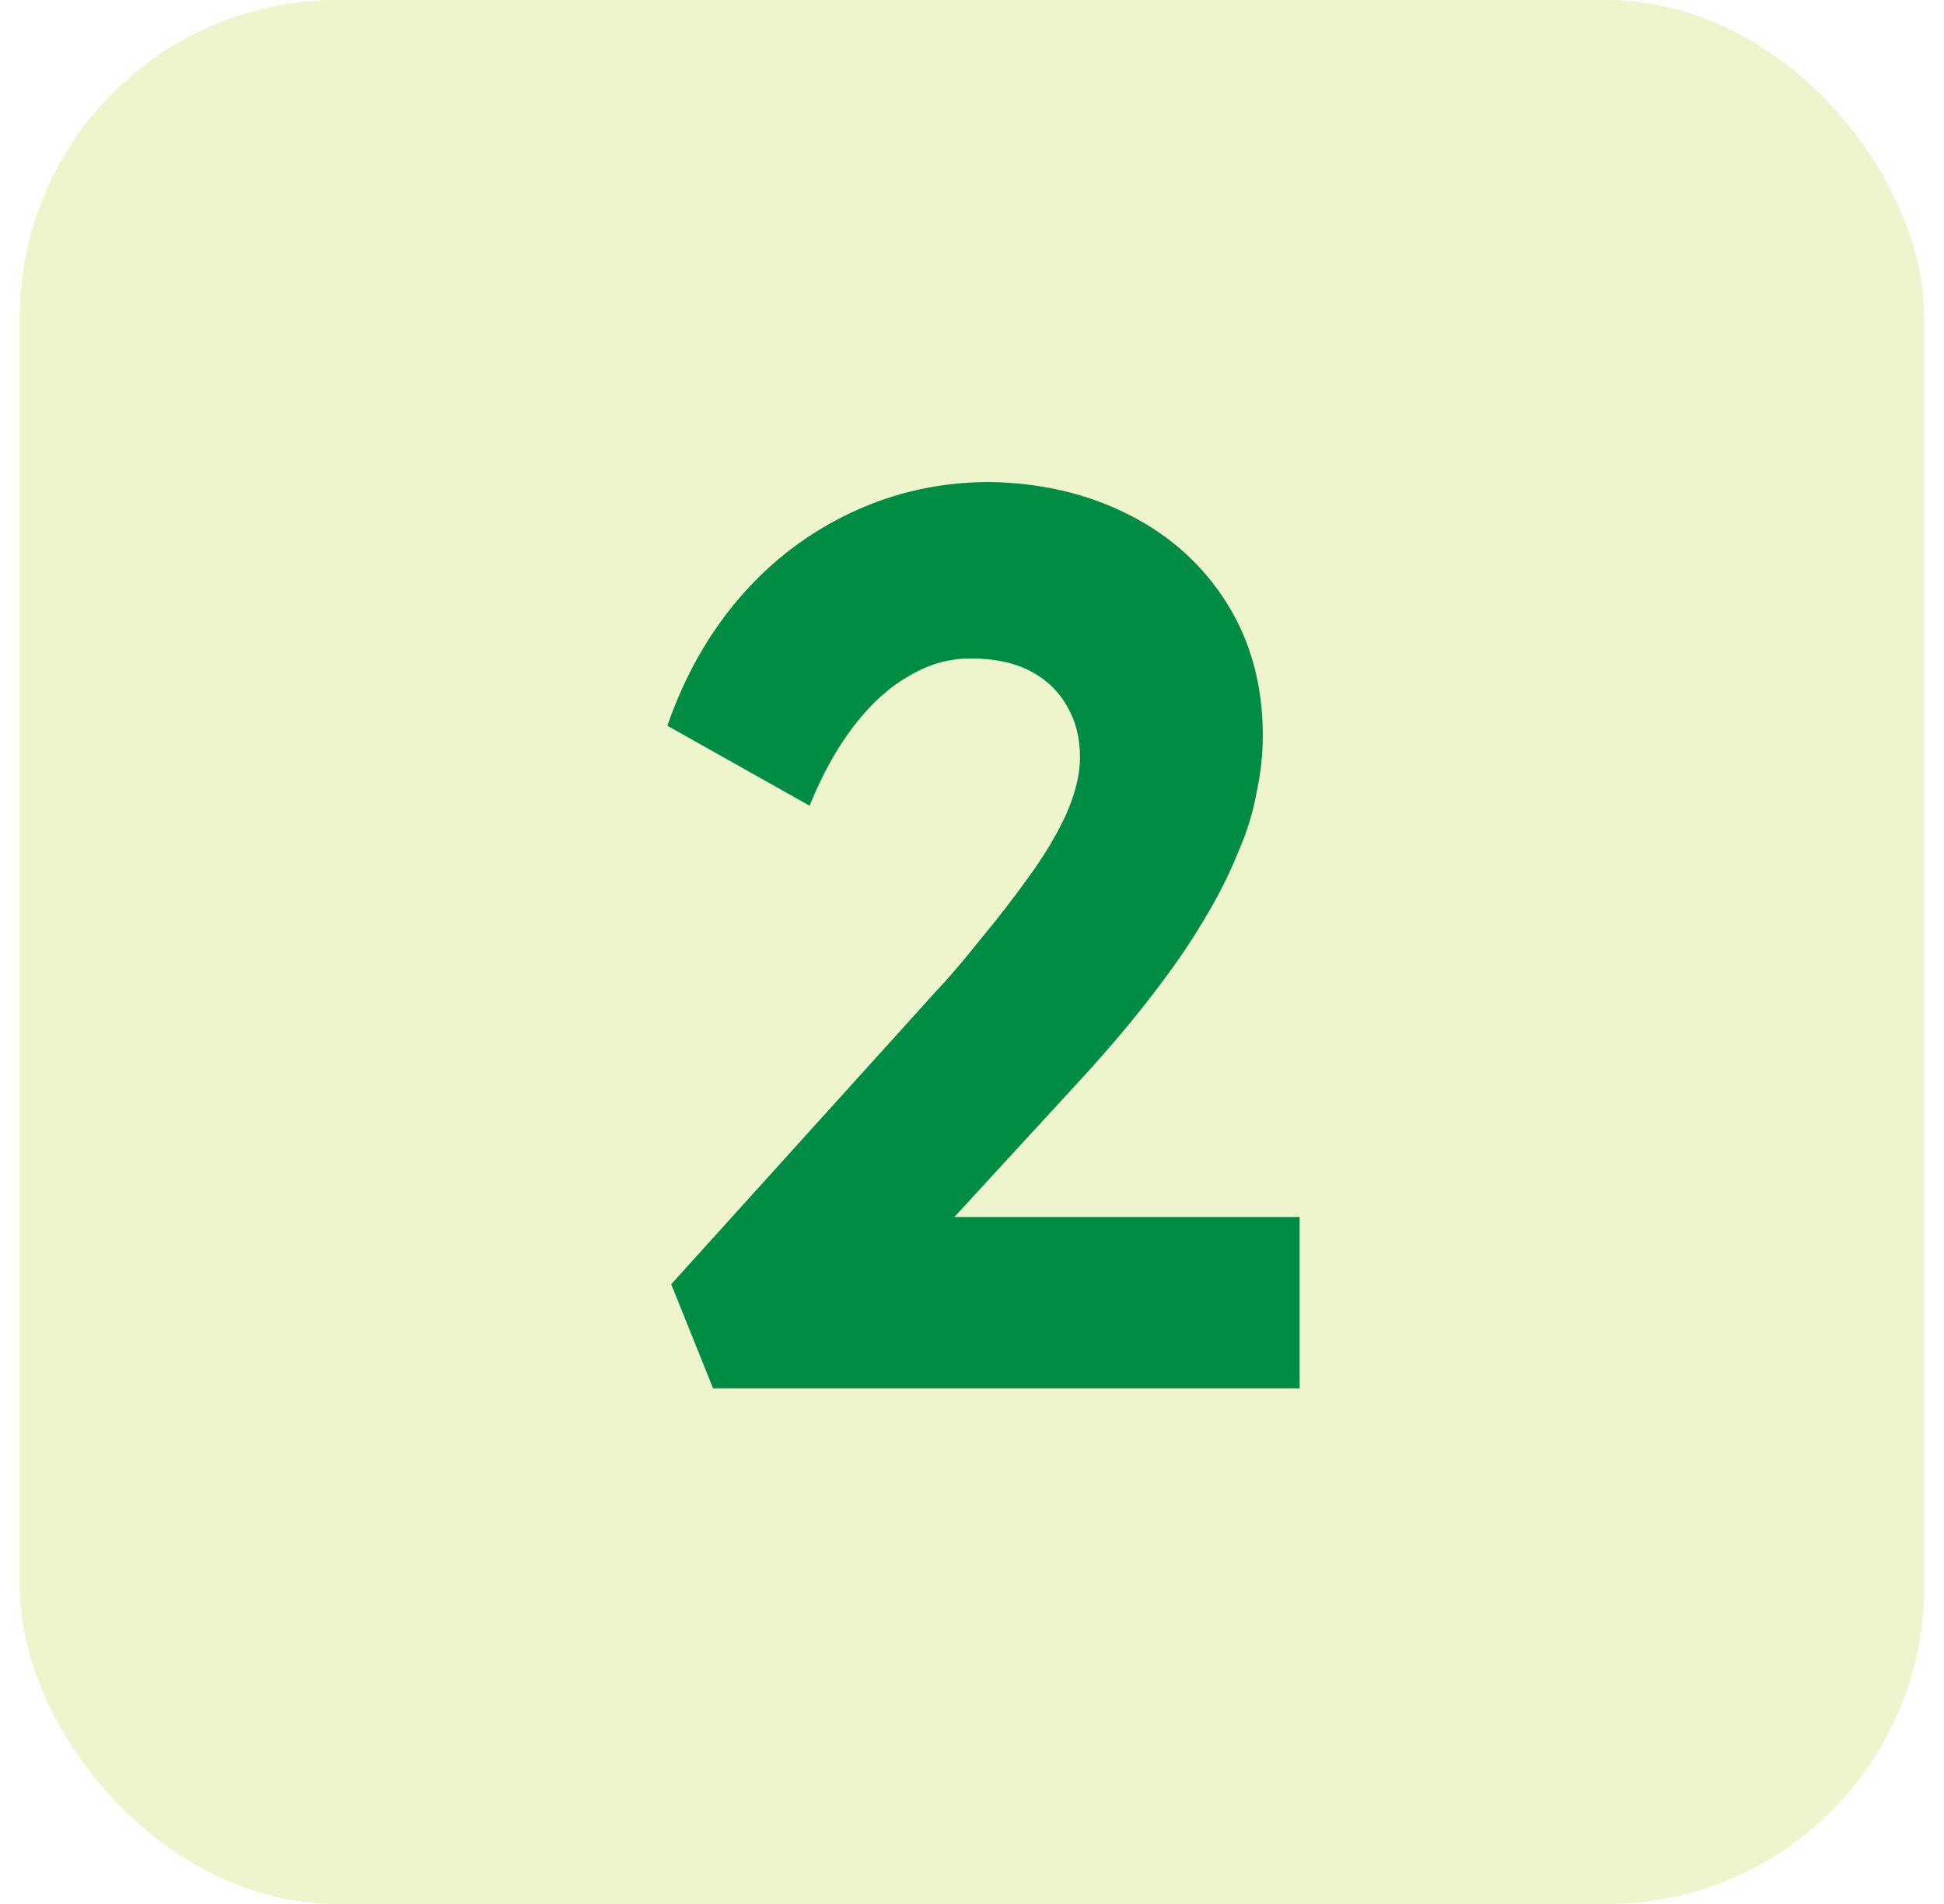
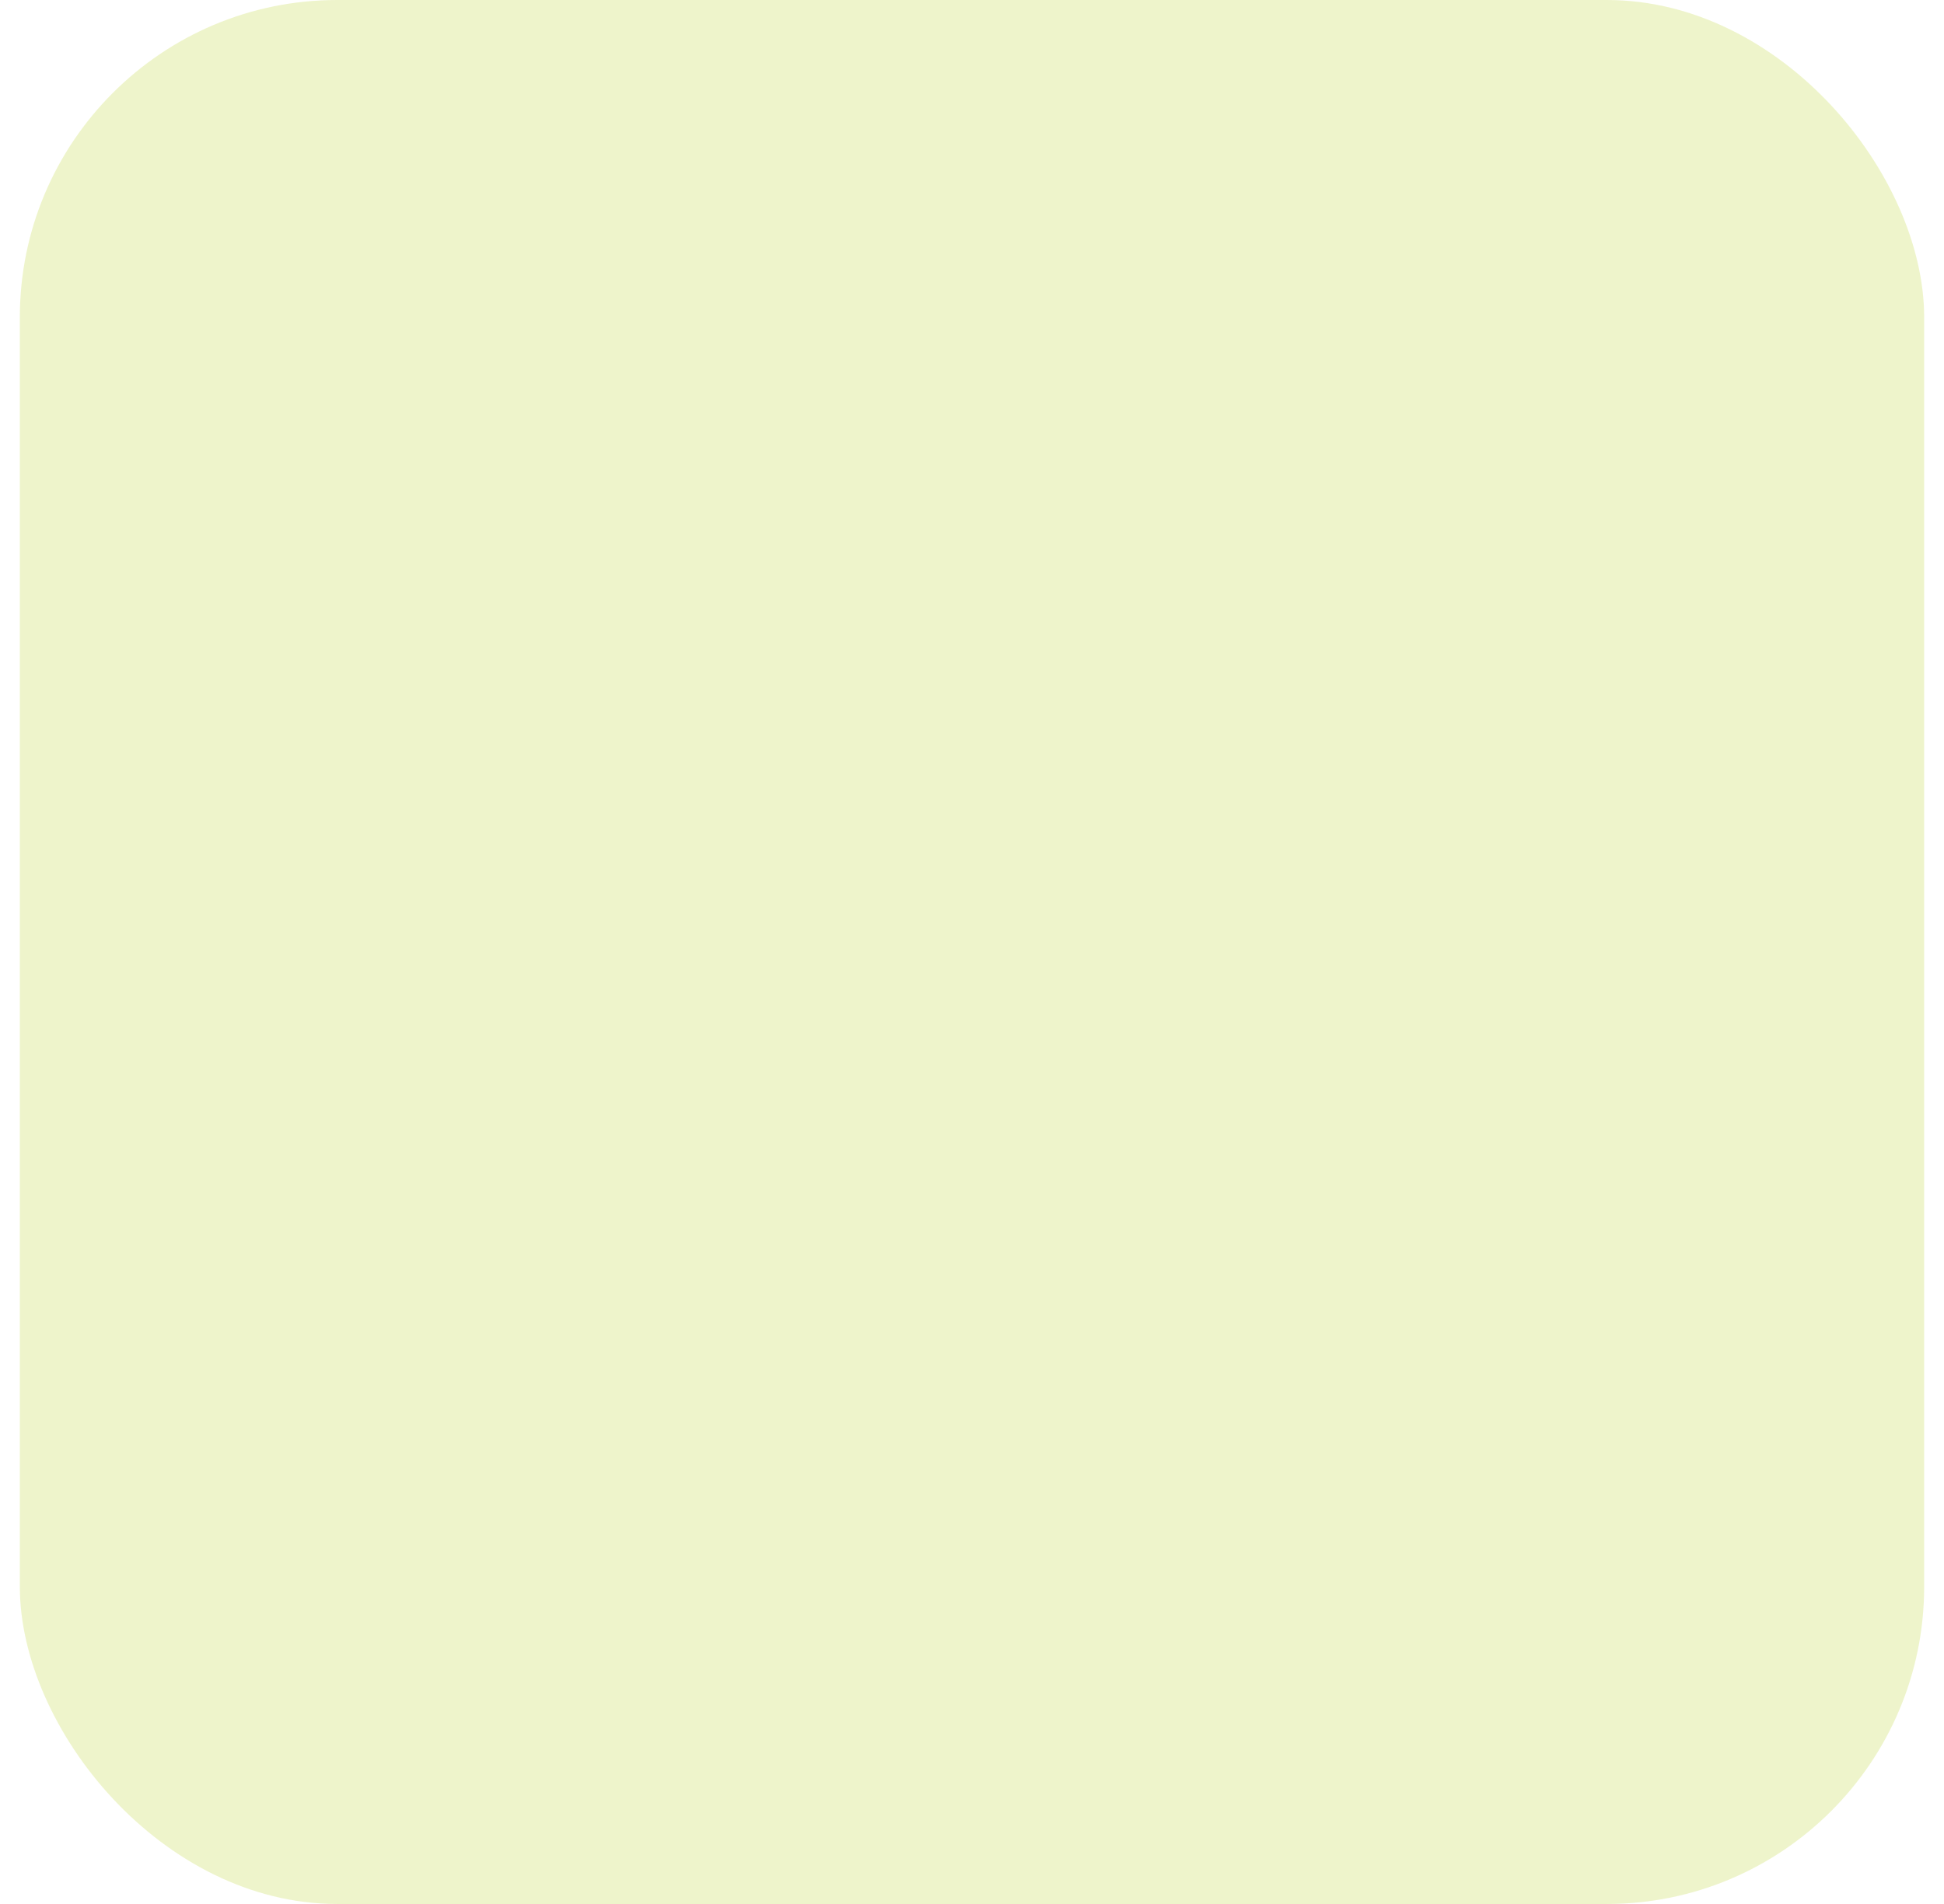
<svg xmlns="http://www.w3.org/2000/svg" width="49" height="48" viewBox="0 0 49 48" fill="none">
  <rect x="0.5" width="48" height="48" rx="8" fill="#BFD730" fill-opacity="0.25" />
-   <path d="M17.974 35L16.918 32.376L23.542 25.048C23.905 24.664 24.289 24.216 24.694 23.704C25.121 23.192 25.526 22.669 25.91 22.136C26.316 21.581 26.636 21.048 26.87 20.536C27.105 20.003 27.222 19.523 27.222 19.096C27.222 18.605 27.116 18.179 26.902 17.816C26.689 17.432 26.38 17.133 25.974 16.92C25.569 16.707 25.068 16.6 24.47 16.6C23.916 16.6 23.393 16.749 22.902 17.048C22.412 17.325 21.953 17.741 21.526 18.296C21.1 18.851 20.726 19.523 20.406 20.312L16.822 18.296C17.249 17.059 17.857 15.981 18.646 15.064C19.436 14.147 20.374 13.432 21.462 12.92C22.55 12.408 23.713 12.152 24.95 12.152C26.252 12.173 27.425 12.451 28.47 12.984C29.516 13.517 30.337 14.264 30.934 15.224C31.532 16.184 31.83 17.293 31.83 18.552C31.83 19.021 31.777 19.501 31.67 19.992C31.585 20.483 31.425 20.995 31.19 21.528C30.977 22.061 30.689 22.627 30.326 23.224C29.985 23.8 29.558 24.419 29.046 25.08C28.556 25.72 27.99 26.392 27.35 27.096L22.262 32.632L21.622 30.68H32.758V35H17.974Z" fill="#008C44" />
</svg>